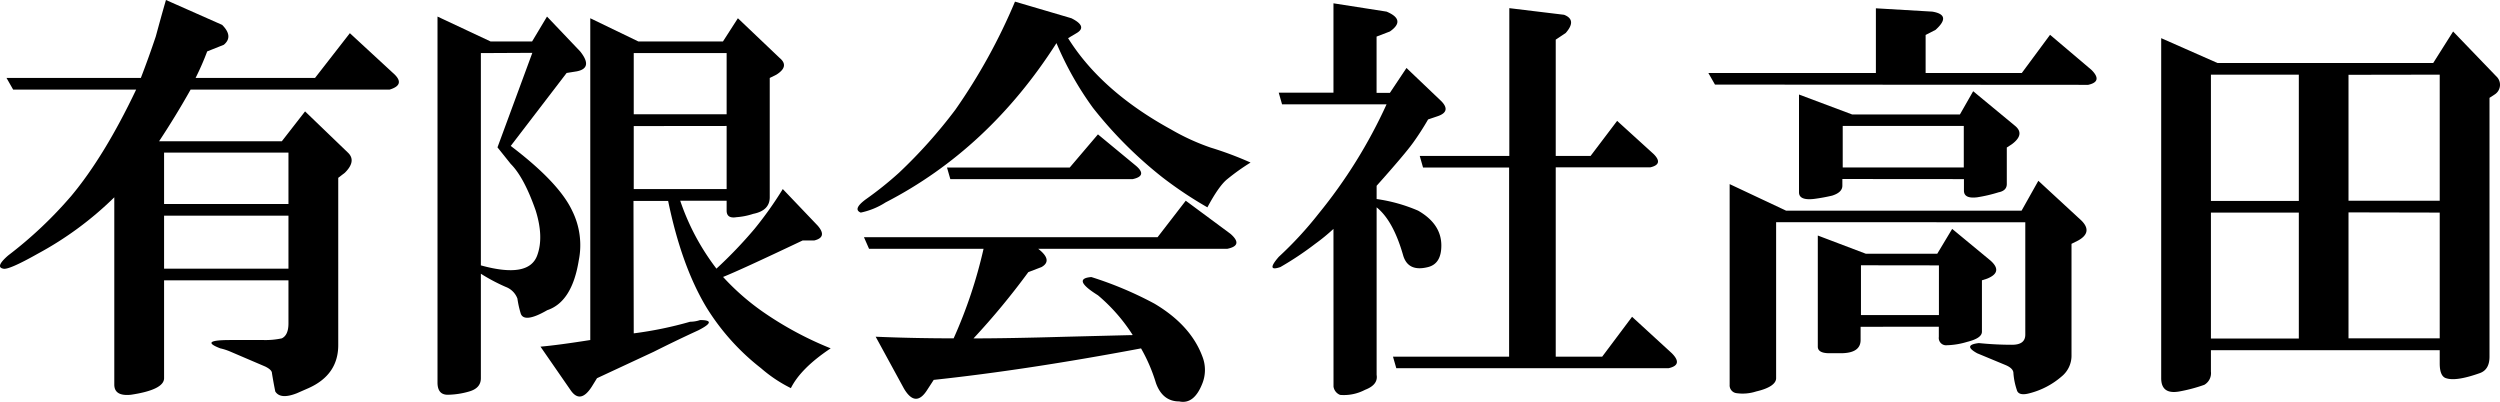
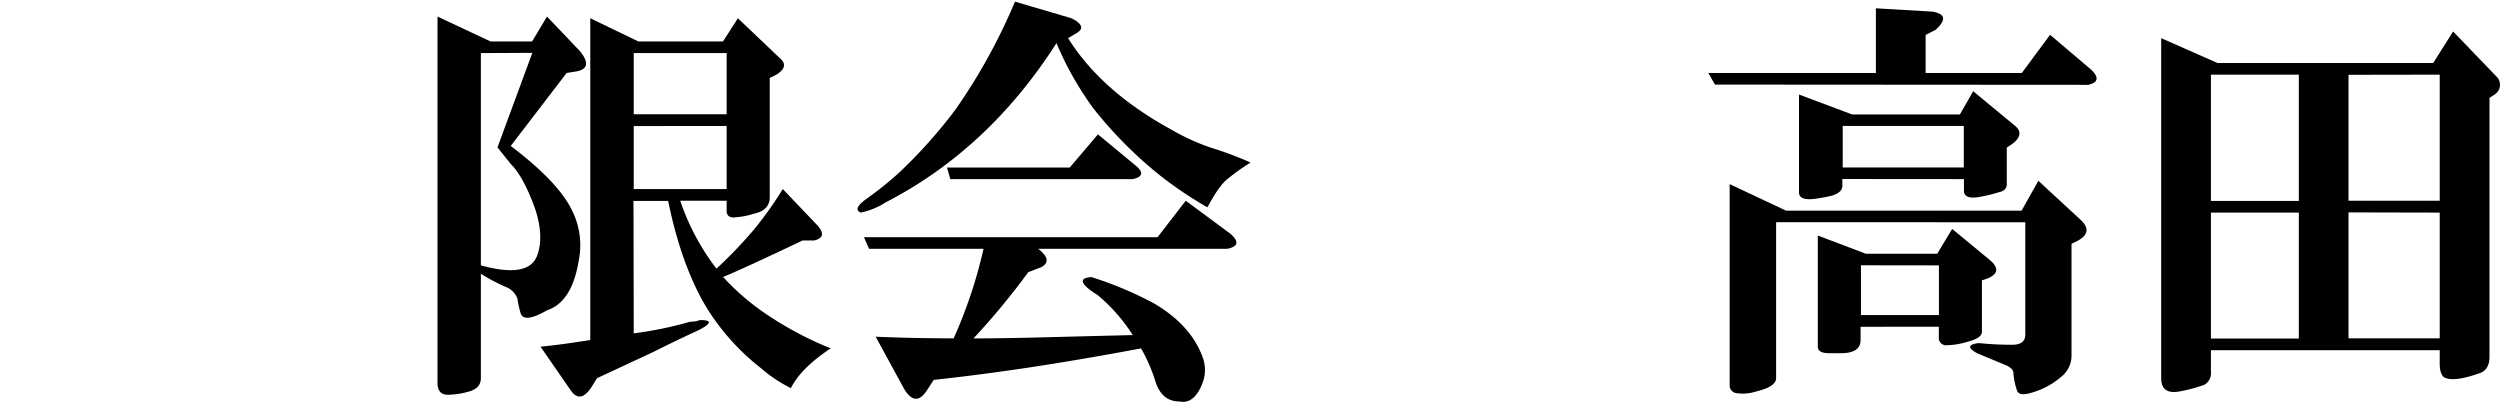
<svg xmlns="http://www.w3.org/2000/svg" id="レイヤー_1" data-name="レイヤー 1" viewBox="0 0 490.62 78.86">
-   <path d="M34.18,57.29V76.5c0,1.51-2.17,2.6-6.51,3.25-2.17.22-3.26-.44-3.26-2V41a66.31,66.31,0,0,1-15,11.06C5.53,54.25,3.26,55.23,2.6,55c-1.08-.21-.76-1.08,1-2.6A80.86,80.86,0,0,0,16,40.69q6.51-7.81,12.7-20.83H4.56l-1.3-2.28H29.62c1.09-2.82,2.06-5.54,2.93-8.14.65-2.39,1.3-4.77,2-7.16L45.57,7.16q2.28,2.28.33,3.91l-3.26,1.3a53.52,53.52,0,0,1-2.28,5.21H63.8l6.84-8.79L79.1,16.6q2.61,2.28-.65,3.26H39.39Q36.46,25.07,33.2,30H57.29l4.56-5.86,8.46,8.14c1.09,1.08.87,2.39-.65,3.9l-1.3,1V70q0,5.85-5.86,8.46l-2.28,1Q57,80.72,56,79.1c-.22-1.09-.44-2.28-.65-3.58,0-.44-.44-.87-1.3-1.3L47.2,71.29a11.2,11.2,0,0,0-2-.65c-2.83-1.09-2.17-1.63,2-1.63h6.51a15.25,15.25,0,0,0,3.58-.33c.87-.43,1.3-1.4,1.3-2.93V57.29Zm0-25.06V42.32H58.59V32.23Zm0,22.78H58.59V44.6H34.18Z" transform="translate(-1.98 -2.28)" />
  <path d="M102.21,30.92q9.45,7.17,12.05,12.7a15.14,15.14,0,0,1,1.3,9.77q-1.31,8.13-6.18,9.76c-3,1.74-4.78,1.95-5.21.65a19.48,19.48,0,0,1-.65-2.93,3.9,3.9,0,0,0-2.28-2.28A35.79,35.79,0,0,1,96.35,56V76.5c0,1.3-.76,2.16-2.27,2.6a15.69,15.69,0,0,1-4.24.65q-1.95,0-2-2.28V5.53l10.42,4.89h8.14l2.93-4.89,6.51,6.84q2.6,3.26-.66,3.91l-2,.32ZM96.35,12.7V54.36q9.45,2.61,11.07-2,1.31-3.58-.32-8.79-2.28-6.51-4.89-9.12l-2.6-3.25,6.84-18.55Zm30,55a74.36,74.36,0,0,0,11.07-2.28,6.05,6.05,0,0,0,1.95-.33q3.59,0-.32,2-4.25,1.95-8.79,4.23L119.14,76.5l-1,1.62q-2.28,3.59-4.23.66l-5.86-8.47c2.39-.21,5.64-.65,9.77-1.3V5.86l9.44,4.56h16.6l2.93-4.56L155,13.67c1.3,1.09,1.08,2.17-.65,3.26l-1.31.65V41c0,1.73-1.08,2.82-3.25,3.25a13.43,13.43,0,0,1-3.26.65c-1.3.22-1.95-.21-1.95-1.3V41.67h-9.11a46.77,46.77,0,0,0,2.6,6.18A46.82,46.82,0,0,0,142.58,55a86.49,86.49,0,0,0,7.48-7.81,71.43,71.43,0,0,0,5.54-7.81l6.83,7.16q2,2.28-.65,2.93H159.5q-12.36,5.87-15.62,7.16a47.12,47.12,0,0,0,7.81,6.84A67.2,67.2,0,0,0,165,70.64q-5.86,3.9-7.81,7.81a27.34,27.34,0,0,1-5.86-3.91,45.18,45.18,0,0,1-10.75-12q-4.87-8.13-7.48-20.83H126.3Zm0-55v12h18.23v-12Zm0,14.32V39.39h18.23V27Z" transform="translate(-1.98 -2.28)" />
  <path d="M211.59,9.77q6.51,10.41,20.18,17.9a43.68,43.68,0,0,0,7.81,3.58,67.58,67.58,0,0,1,7.82,2.93,42.22,42.22,0,0,0-4.56,3.25q-1.64,1.3-3.91,5.54a77.62,77.62,0,0,1-8.79-5.86,81.47,81.47,0,0,1-13.67-13.67,62.93,62.93,0,0,1-7.16-12.7Q196,31.57,175.78,42a14.44,14.44,0,0,1-4.88,2q-1.64-.66,1-2.61a68.41,68.41,0,0,0,6.51-5.21,97.69,97.69,0,0,0,11.06-12.37A113.82,113.82,0,0,0,201.17,2.6l11.07,3.26c2.17,1.09,2.49,2.06,1,2.93ZM173.83,68.36c5.21.22,10.3.32,15.3.32A92.8,92.8,0,0,0,195,51.11H172.53l-1-2.28h57.62l5.53-7.16,8.79,6.51c1.73,1.52,1.51,2.49-.65,2.93H205.73q2.93,2.28.65,3.58l-2.6,1a143.06,143.06,0,0,1-10.75,13q6.84,0,17.91-.32c8.46-.21,12.91-.33,13.34-.33a34.19,34.19,0,0,0-6.83-7.81q-5.22-3.26-1.3-3.58a71.24,71.24,0,0,1,12.37,5.21q7.15,4.23,9.44,10.42a7.18,7.18,0,0,1,0,5.2c-1.09,2.82-2.61,4-4.56,3.58q-3.26,0-4.56-3.58a33,33,0,0,0-2.93-6.83q-22.46,4.23-40.69,6.18l-1.3,2q-2.28,3.57-4.56-.33Zm43.62-39.71,7.48,6.18c1.52,1.3,1.31,2.17-.65,2.6h-35.8l-.65-2.27h24.08Z" transform="translate(-1.98 -2.28)" />
-   <path d="M263.67,47.2a37.83,37.83,0,0,1-3.58,2.93,62,62,0,0,1-6.84,4.56q-2.92,1-.32-2a72,72,0,0,0,7.81-8.46,98.45,98.45,0,0,0,13.35-21.48H253.58l-.65-2.28h10.74V2.93l10.42,1.63q3.9,1.64.65,3.9l-2.61,1V20.51h2.61L278,15.62l6.84,6.52q1.95,2-.65,2.92l-1.95.66a53.67,53.67,0,0,1-2.93,4.55q-1.64,2.28-7.17,8.47v2.6a31.59,31.59,0,0,1,8.14,2.28q4.56,2.61,4.56,6.84c0,2.39-.87,3.79-2.6,4.23q-3.92,1-4.89-2.28-1.95-6.84-5.21-9.44V75.85c.22,1.3-.54,2.27-2.27,2.93a8.92,8.92,0,0,1-4.89,1,2.06,2.06,0,0,1-1.3-1.63Zm43.62,25.07h9.12l5.86-7.82,7.81,7.16c1.51,1.52,1.3,2.5-.65,2.93H276l-.65-2.27h22.79V35.16H281.25l-.65-2.28h17.58v-29l10.74,1.3q2.59,1,.32,3.58l-1.95,1.3V32.88h6.84L319.34,26l7.16,6.51q2,2-.65,2.61H307.29Z" transform="translate(-1.98 -2.28)" />
  <path d="M338.54,18.88l-1.3-2.28h32.88V3.91l11.06.65c2.61.43,2.82,1.62.65,3.58l-1.95,1V16.6h18.88l5.54-7.49L412.43,16c1.52,1.52,1.31,2.5-.65,2.93Zm12,27V76.5c0,1.08-1.31,2-3.91,2.6a8.57,8.57,0,0,1-3.91.33,1.54,1.54,0,0,1-1.3-1.63V38.41l11.07,5.21h46.22L402,37.76l8.46,7.81c1.52,1.52,1.3,2.83-.65,3.91l-1.3.65V71.94a5.26,5.26,0,0,1-1.95,4.23,15.41,15.41,0,0,1-6.19,3.26c-1.52.43-2.39.21-2.6-.65a13.29,13.29,0,0,1-.66-3.26c0-.65-.54-1.19-1.62-1.63L390,71.61q-2.93-1.62.33-2a64.5,64.5,0,0,0,6.51.33c1.73,0,2.6-.65,2.6-2V45.9Zm13-8.47v1.31c0,.87-.65,1.52-2,1.95a34.45,34.45,0,0,1-3.58.65c-1.95.22-2.93-.21-2.93-1.3V20.83l10.42,3.91h21.16l2.6-4.56L397.46,27q1.95,1.64-.65,3.58l-1,.65v7.16c0,.87-.54,1.42-1.62,1.63A28.81,28.81,0,0,1,390,41c-1.74.21-2.6-.22-2.6-1.31V37.43Zm3.58,29V69c0,1.74-1.31,2.6-3.91,2.6H361c-1.52,0-2.28-.43-2.28-1.3V48.5l9.44,3.58h14l2.93-4.88,7.49,6.19q2.6,2.28-.65,3.58l-1,.32V67.38c0,.87-1,1.52-2.93,2a14.75,14.75,0,0,1-3.91.65,1.44,1.44,0,0,1-1.62-1.63v-2ZM363.61,27v8.14h23.76V27Zm3.58,27.34v9.77h15.3V54.36Z" transform="translate(-1.98 -2.28)" />
  <path d="M435.87,71V75.2a2.64,2.64,0,0,1-1.3,2.6,31.28,31.28,0,0,1-4.88,1.3q-3.58.65-3.58-2.6V9.77l11.06,4.88h42.32l3.91-6.19,8.46,8.79a2.25,2.25,0,0,1-.32,3.58l-1,.65V72.27c0,1.73-.65,2.81-1.95,3.25-3.05,1.08-5.21,1.41-6.51,1-.87-.22-1.31-1.2-1.31-2.93V71Zm0-29.29h17.25V16.93H435.87Zm0,27h17.25V44H435.87Zm27-51.75V41.67h17.9V16.93Zm0,27V68.68h17.9V44Z" transform="translate(-1.98 -2.28)" />
</svg>